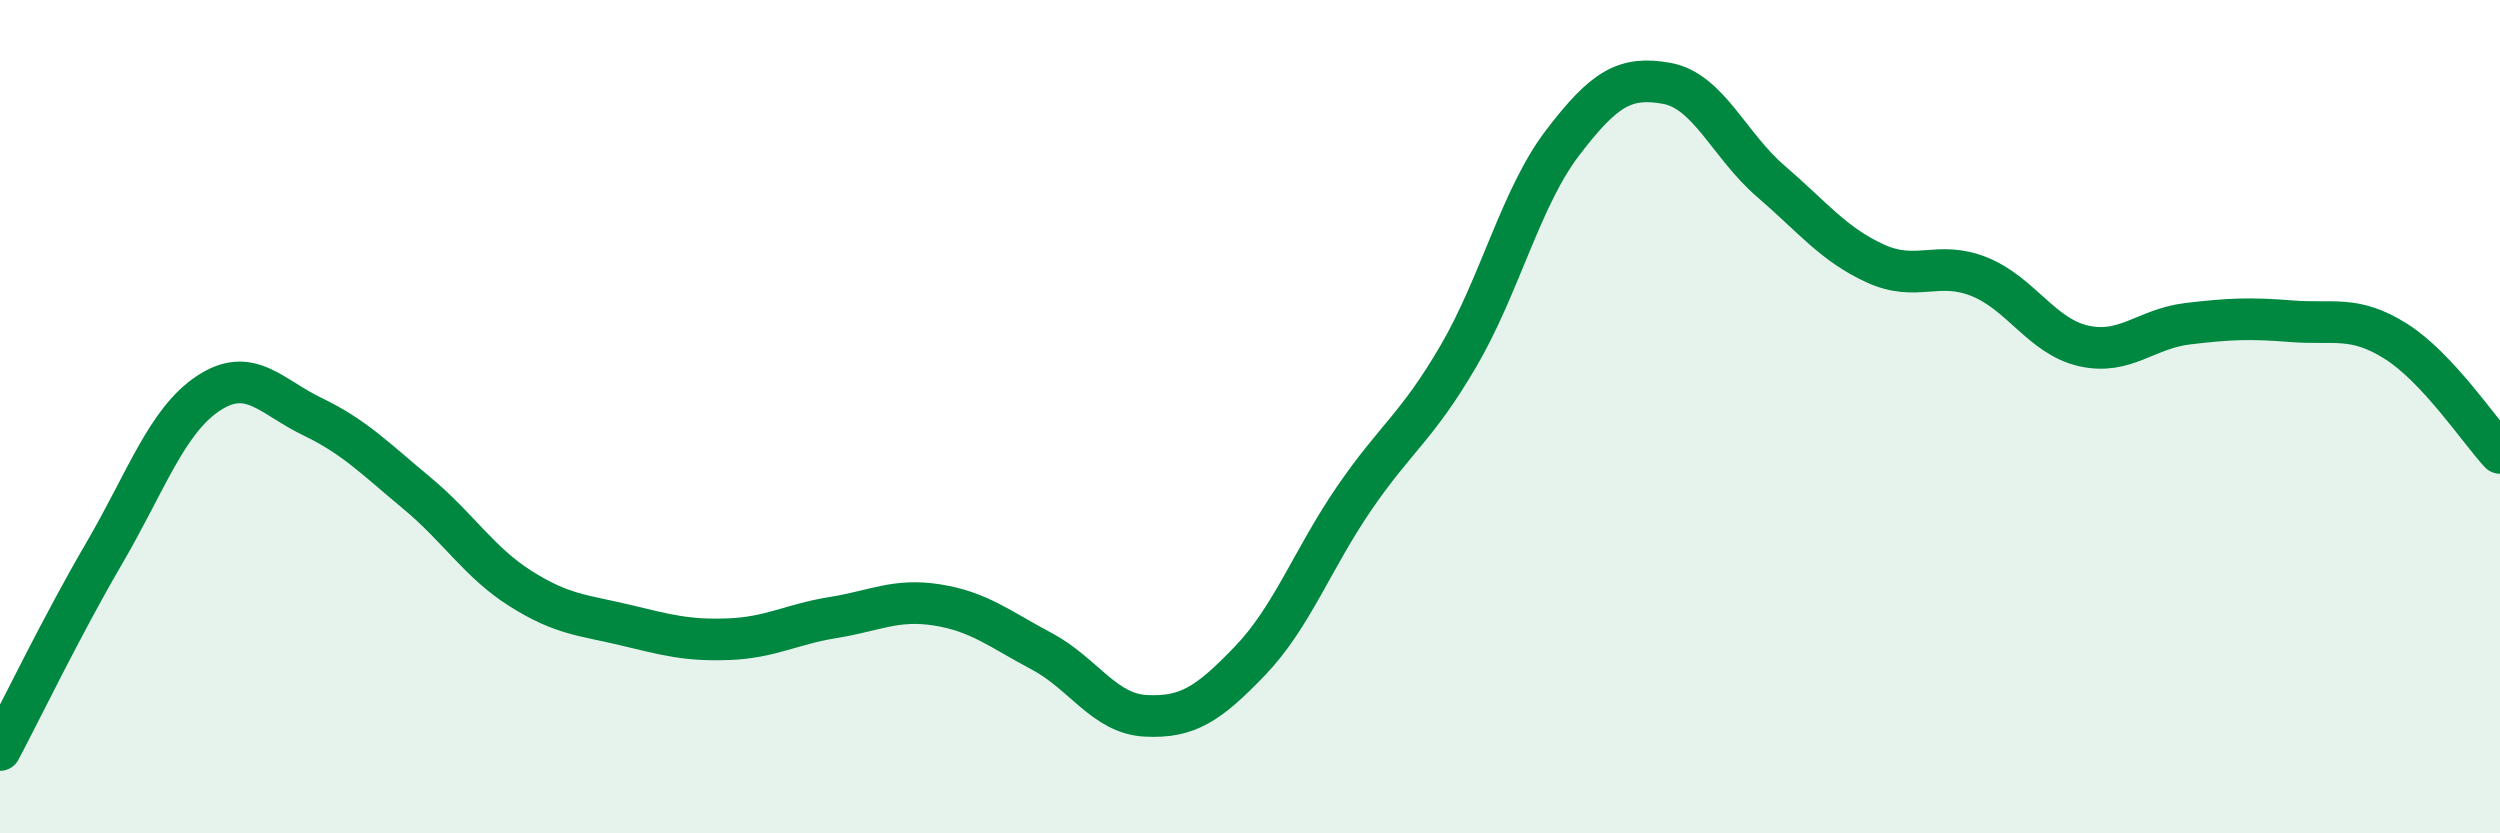
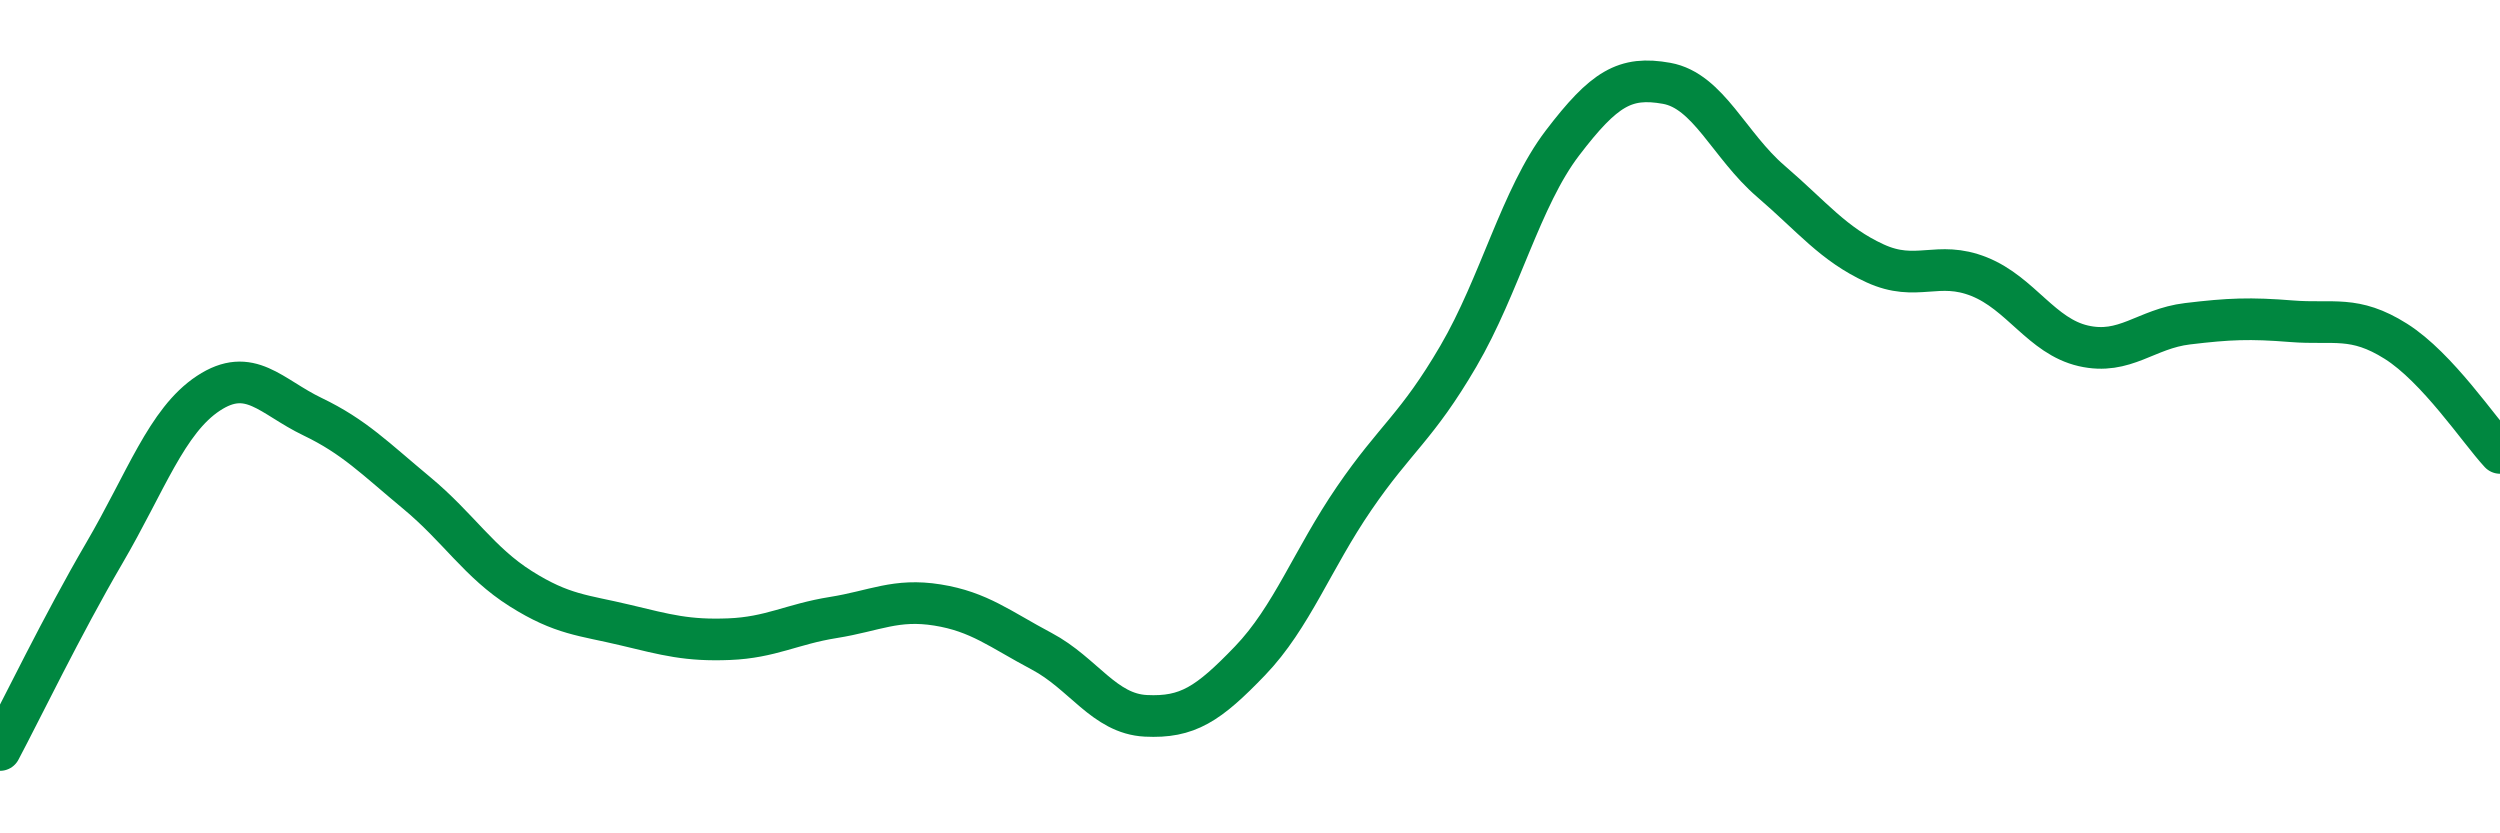
<svg xmlns="http://www.w3.org/2000/svg" width="60" height="20" viewBox="0 0 60 20">
-   <path d="M 0,18 C 0.5,17.06 1.5,14.99 2.5,13.28 C 3.5,11.57 4,10.1 5,9.44 C 6,8.78 6.5,9.52 7.5,10 C 8.5,10.48 9,11 10,11.83 C 11,12.66 11.5,13.5 12.5,14.13 C 13.5,14.76 14,14.76 15,15 C 16,15.24 16.5,15.38 17.5,15.34 C 18.5,15.3 19,14.98 20,14.82 C 21,14.66 21.5,14.36 22.5,14.52 C 23.5,14.68 24,15.1 25,15.63 C 26,16.16 26.5,17.13 27.5,17.18 C 28.5,17.23 29,16.9 30,15.86 C 31,14.82 31.5,13.42 32.5,11.96 C 33.5,10.5 34,10.26 35,8.55 C 36,6.84 36.5,4.74 37.5,3.43 C 38.5,2.12 39,1.82 40,2 C 41,2.18 41.5,3.49 42.5,4.35 C 43.5,5.21 44,5.86 45,6.32 C 46,6.78 46.5,6.24 47.5,6.64 C 48.5,7.04 49,8.07 50,8.3 C 51,8.53 51.5,7.89 52.5,7.77 C 53.5,7.65 54,7.63 55,7.71 C 56,7.79 56.5,7.56 57.5,8.19 C 58.5,8.82 59.5,10.33 60,10.87L60 20L0 20Z" fill="#008740" opacity="0.1" stroke-linecap="round" stroke-linejoin="round" />
  <path d="M 0,18 C 0.5,17.06 1.5,14.99 2.5,13.28 C 3.5,11.57 4,10.1 5,9.44 C 6,8.78 6.5,9.52 7.5,10 C 8.5,10.48 9,11 10,11.83 C 11,12.66 11.5,13.5 12.5,14.13 C 13.5,14.76 14,14.76 15,15 C 16,15.24 16.5,15.38 17.5,15.34 C 18.5,15.3 19,14.98 20,14.82 C 21,14.66 21.5,14.36 22.5,14.52 C 23.5,14.68 24,15.1 25,15.63 C 26,16.16 26.5,17.13 27.5,17.18 C 28.5,17.23 29,16.9 30,15.86 C 31,14.82 31.5,13.42 32.5,11.96 C 33.5,10.5 34,10.26 35,8.55 C 36,6.84 36.5,4.74 37.5,3.43 C 38.5,2.12 39,1.82 40,2 C 41,2.18 41.5,3.49 42.5,4.35 C 43.5,5.21 44,5.86 45,6.32 C 46,6.78 46.5,6.24 47.5,6.64 C 48.5,7.04 49,8.07 50,8.3 C 51,8.53 51.5,7.89 52.5,7.77 C 53.5,7.65 54,7.63 55,7.71 C 56,7.79 56.5,7.56 57.5,8.19 C 58.5,8.82 59.5,10.33 60,10.87" stroke="#008740" stroke-width="1" fill="none" stroke-linecap="round" stroke-linejoin="round" />
</svg>